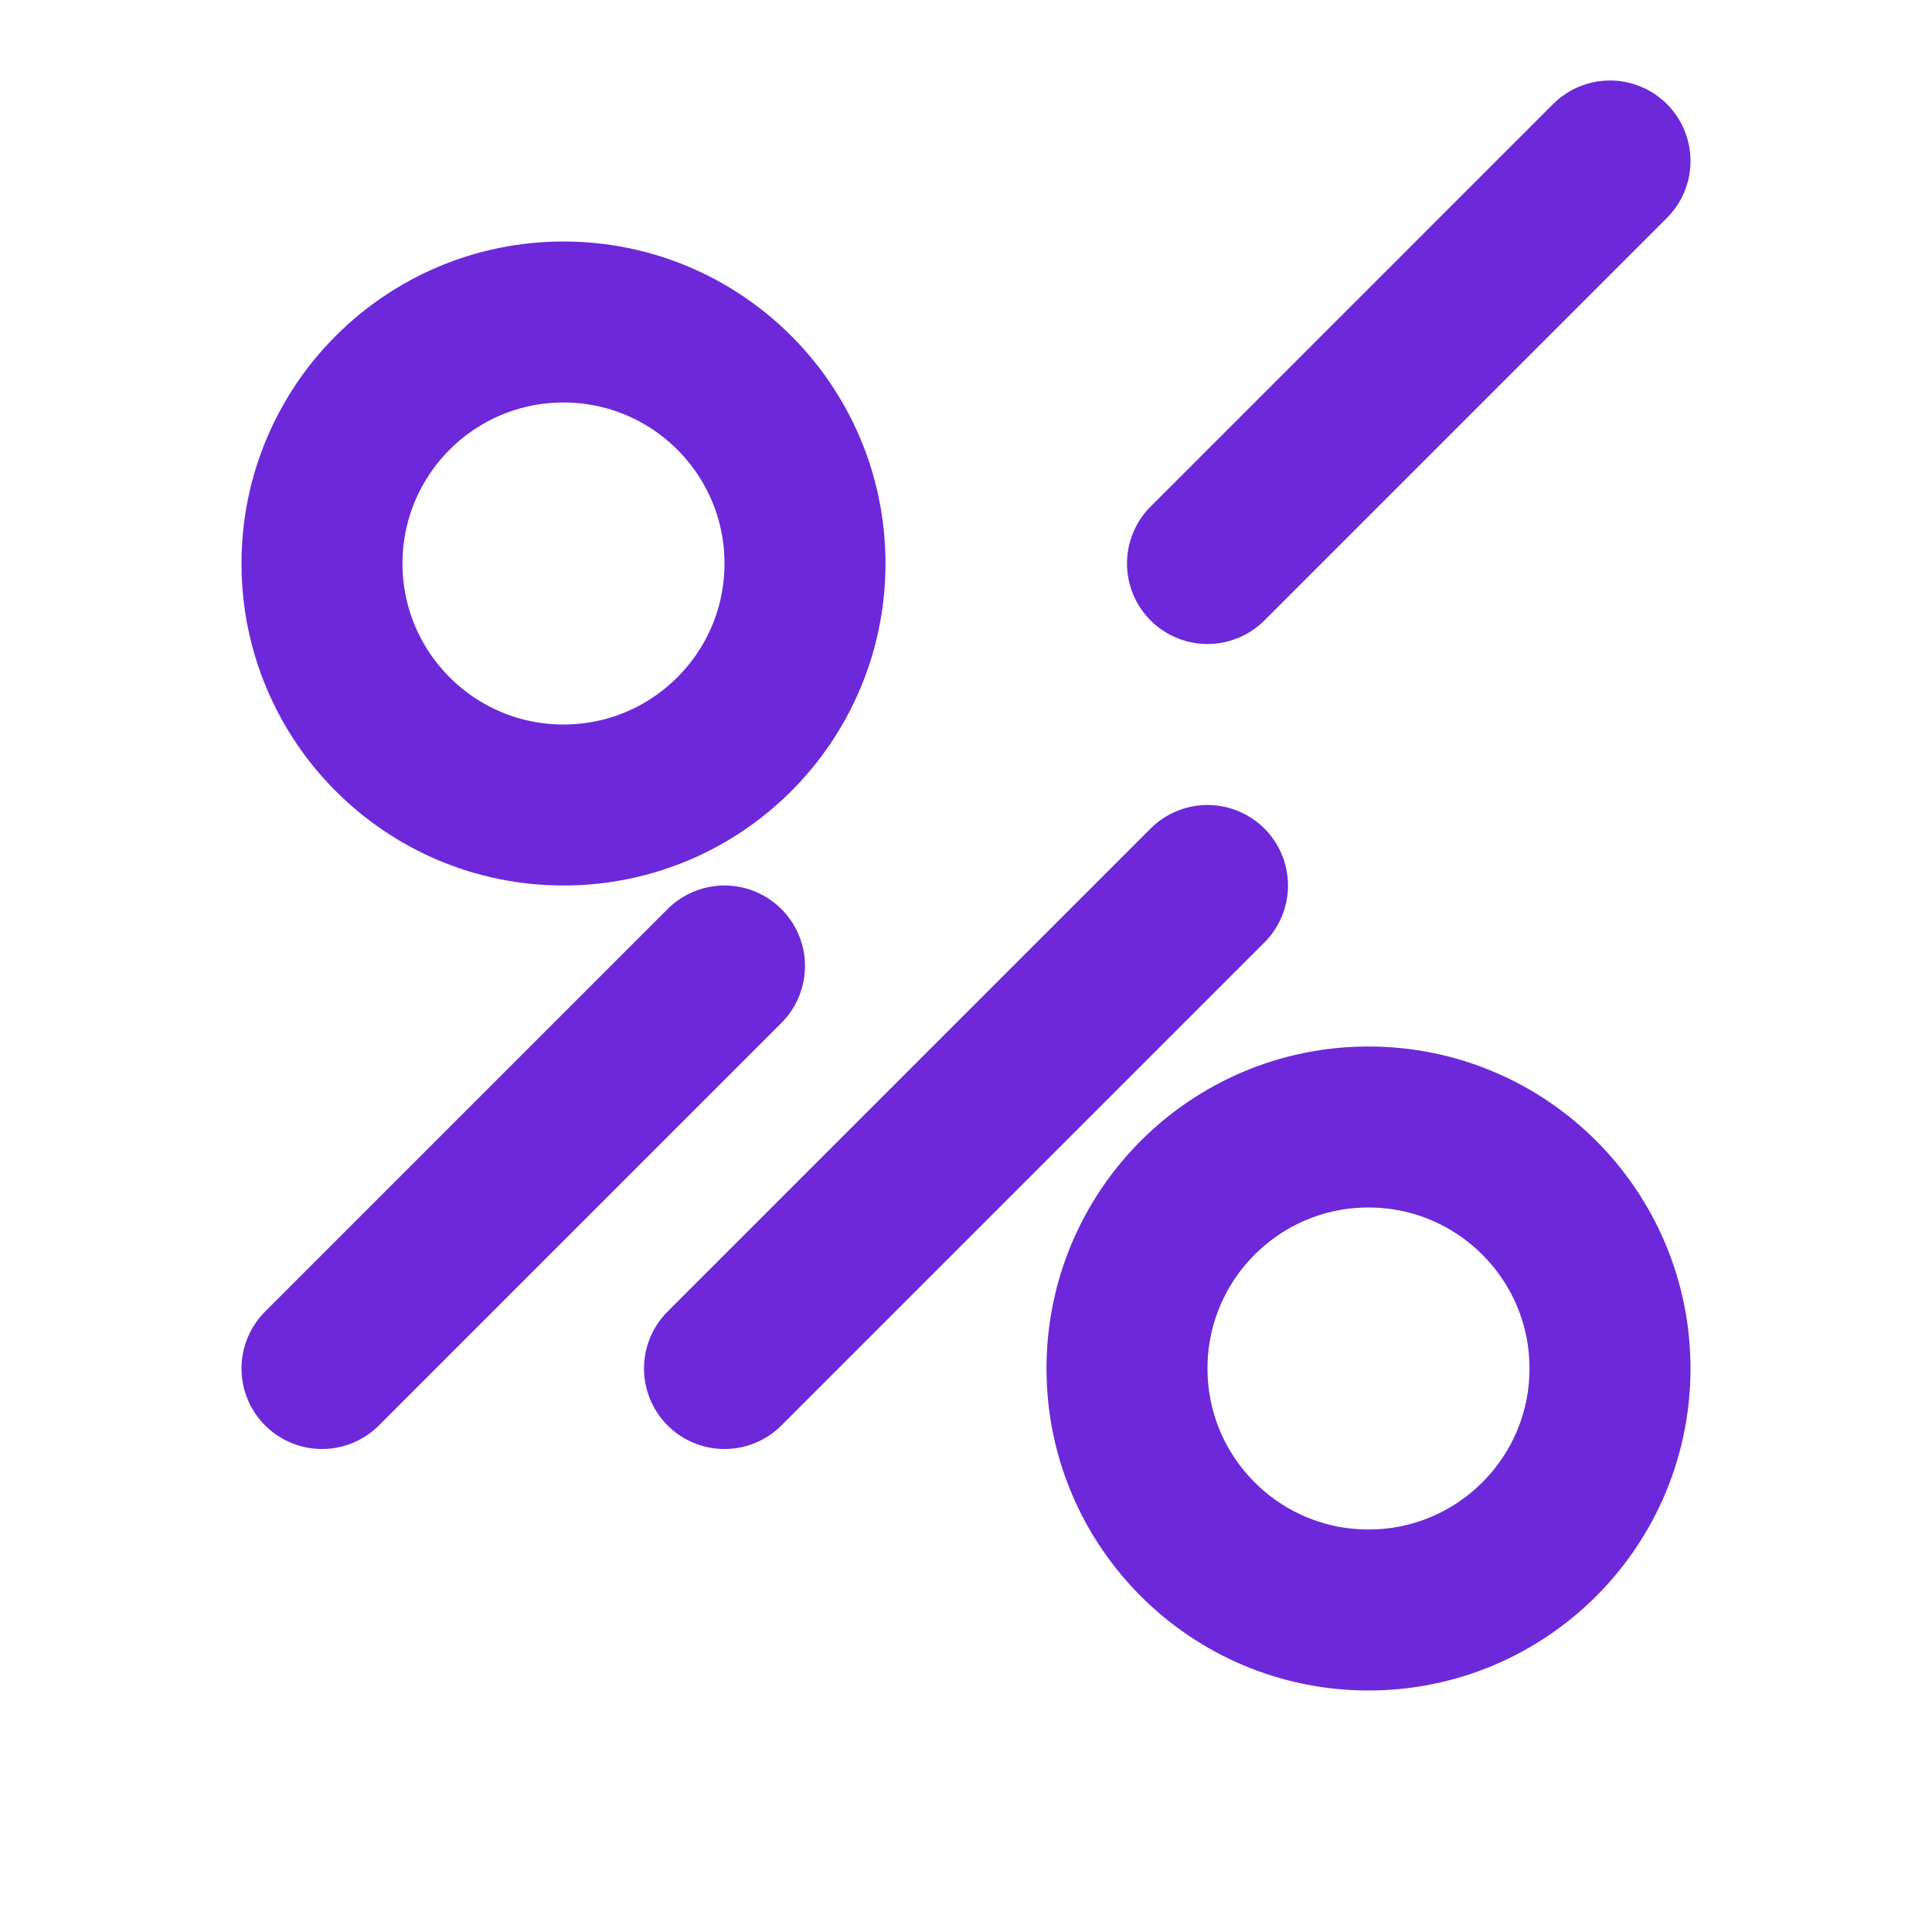
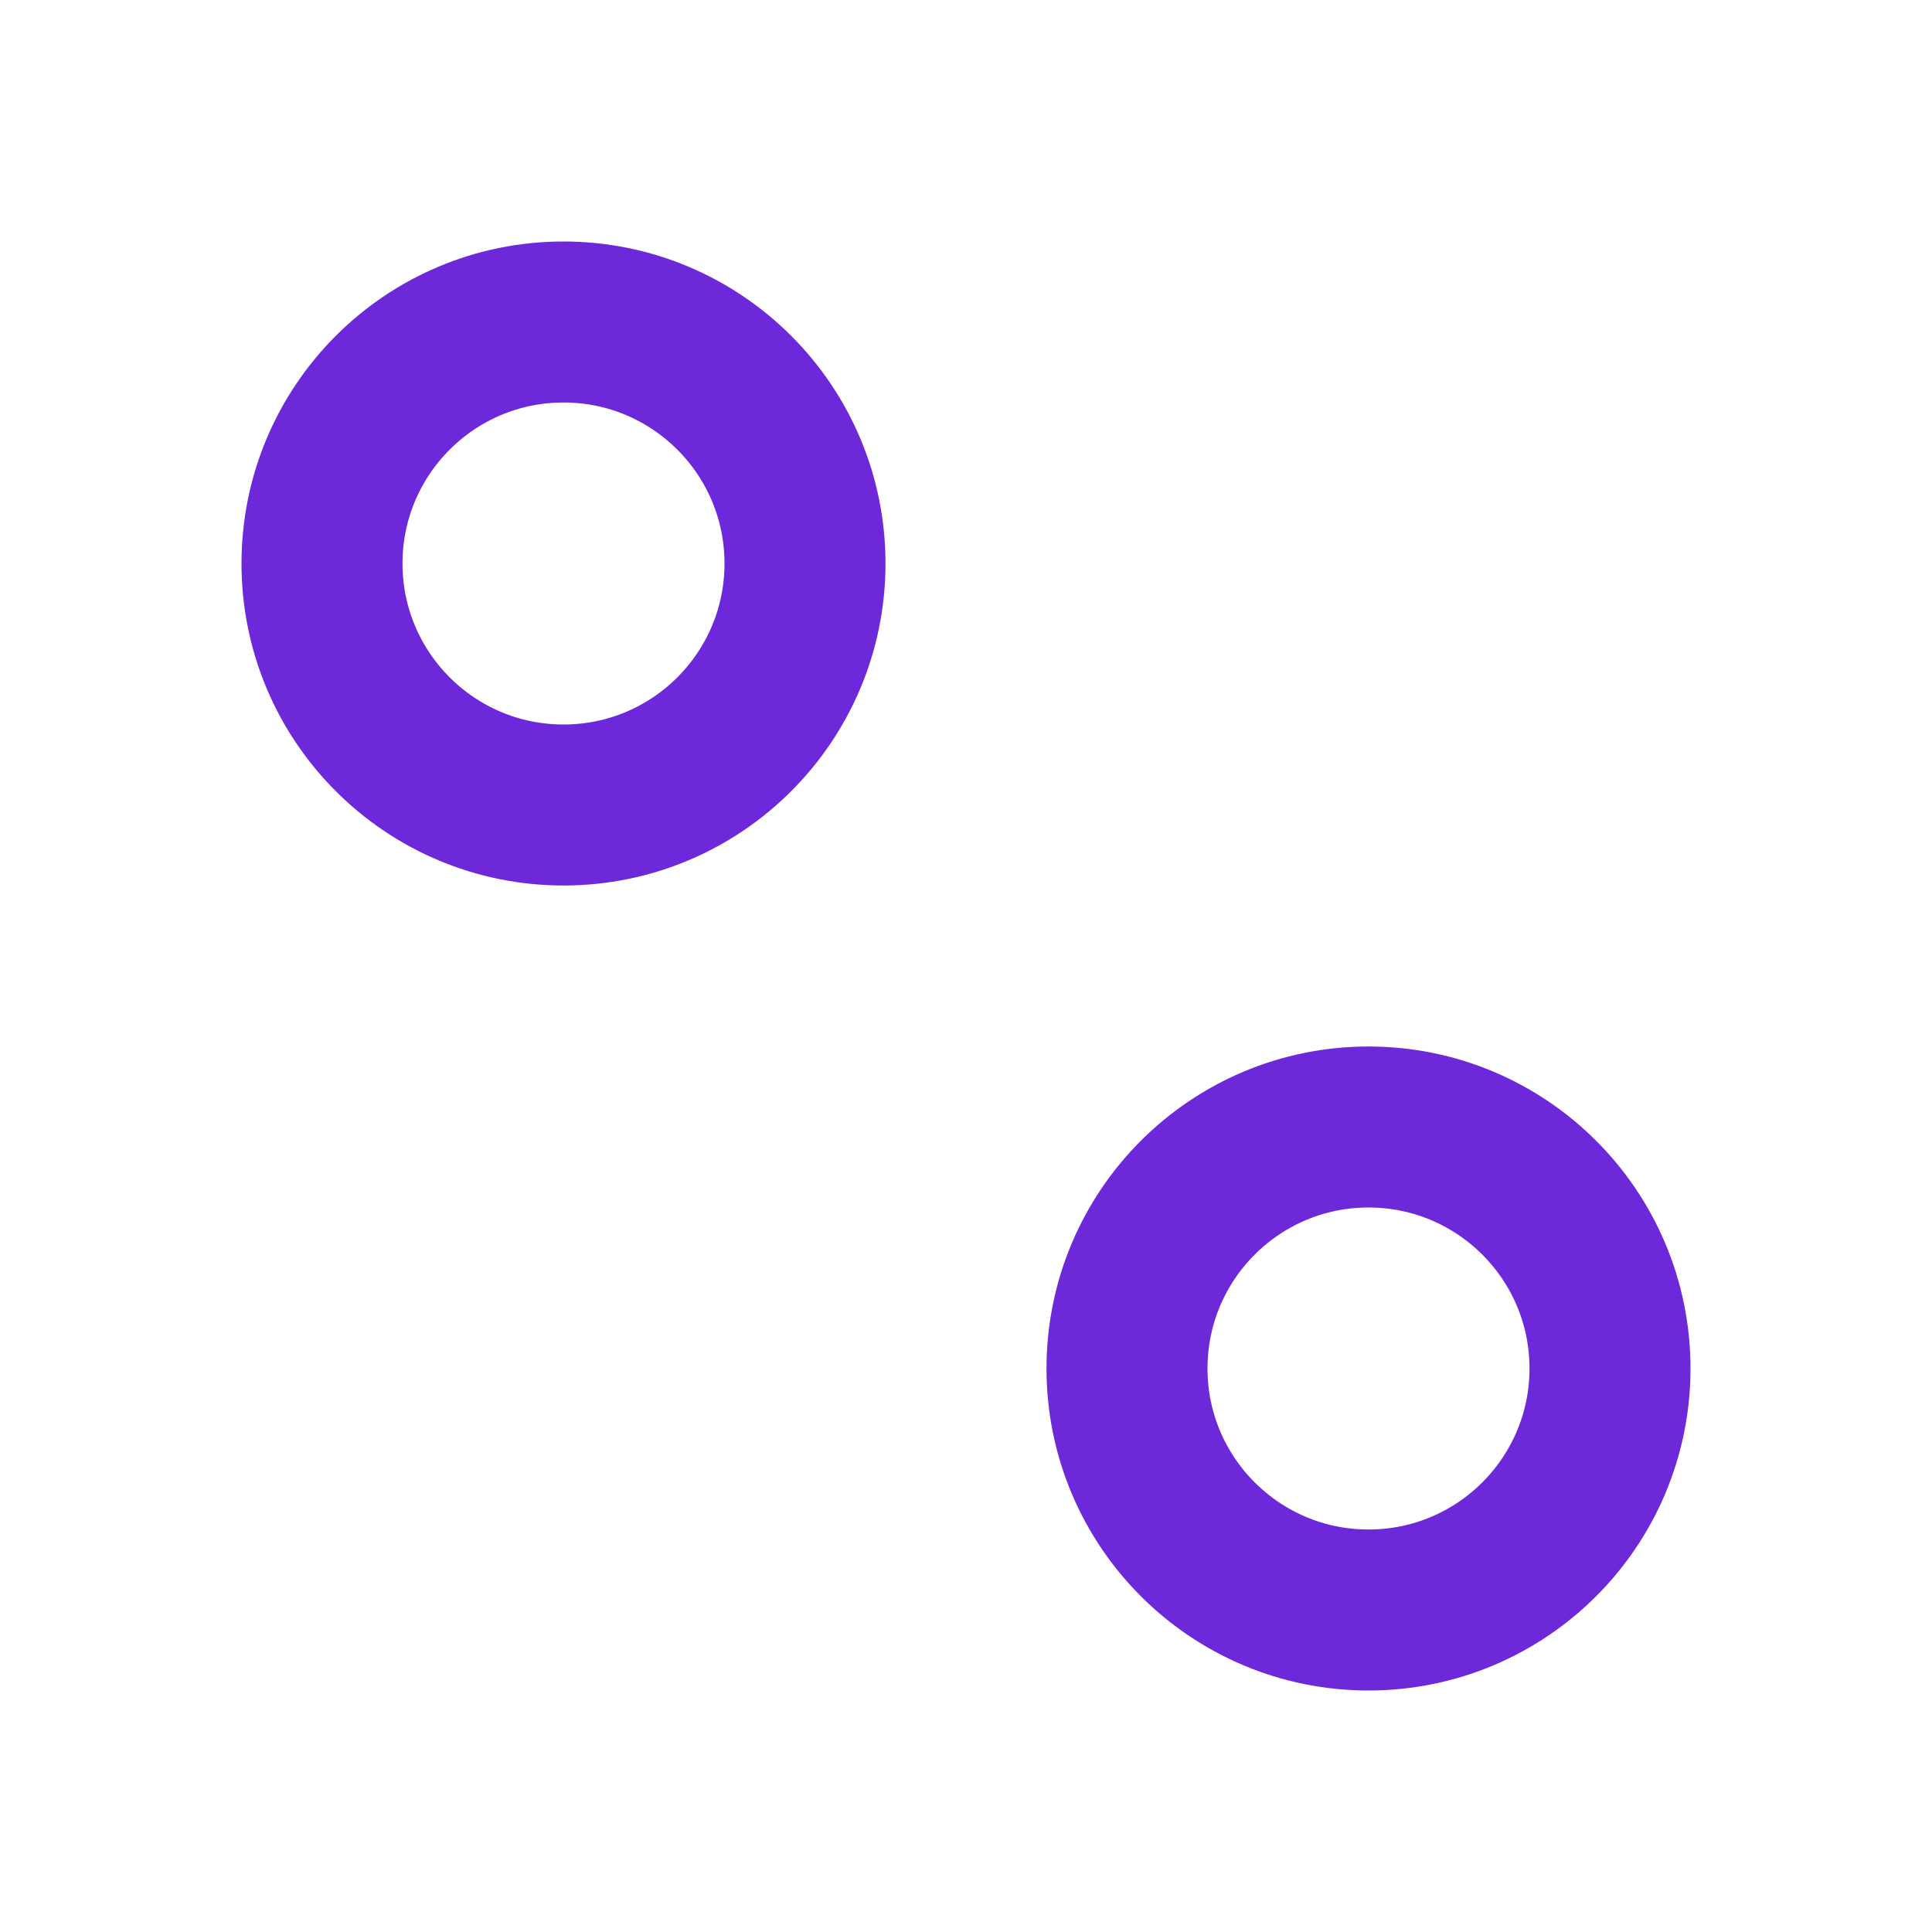
<svg xmlns="http://www.w3.org/2000/svg" viewBox="0 0 24 24" fill="none" stroke="#6d28d9" stroke-width="2" stroke-linecap="round" stroke-linejoin="round">
-   <path d="M4 17l5-5" />
-   <path d="M15 7l5-5" />
-   <path d="M9 17l6-6" />
  <circle cx="7" cy="7" r="3" />
  <circle cx="17" cy="17" r="3" />
</svg>